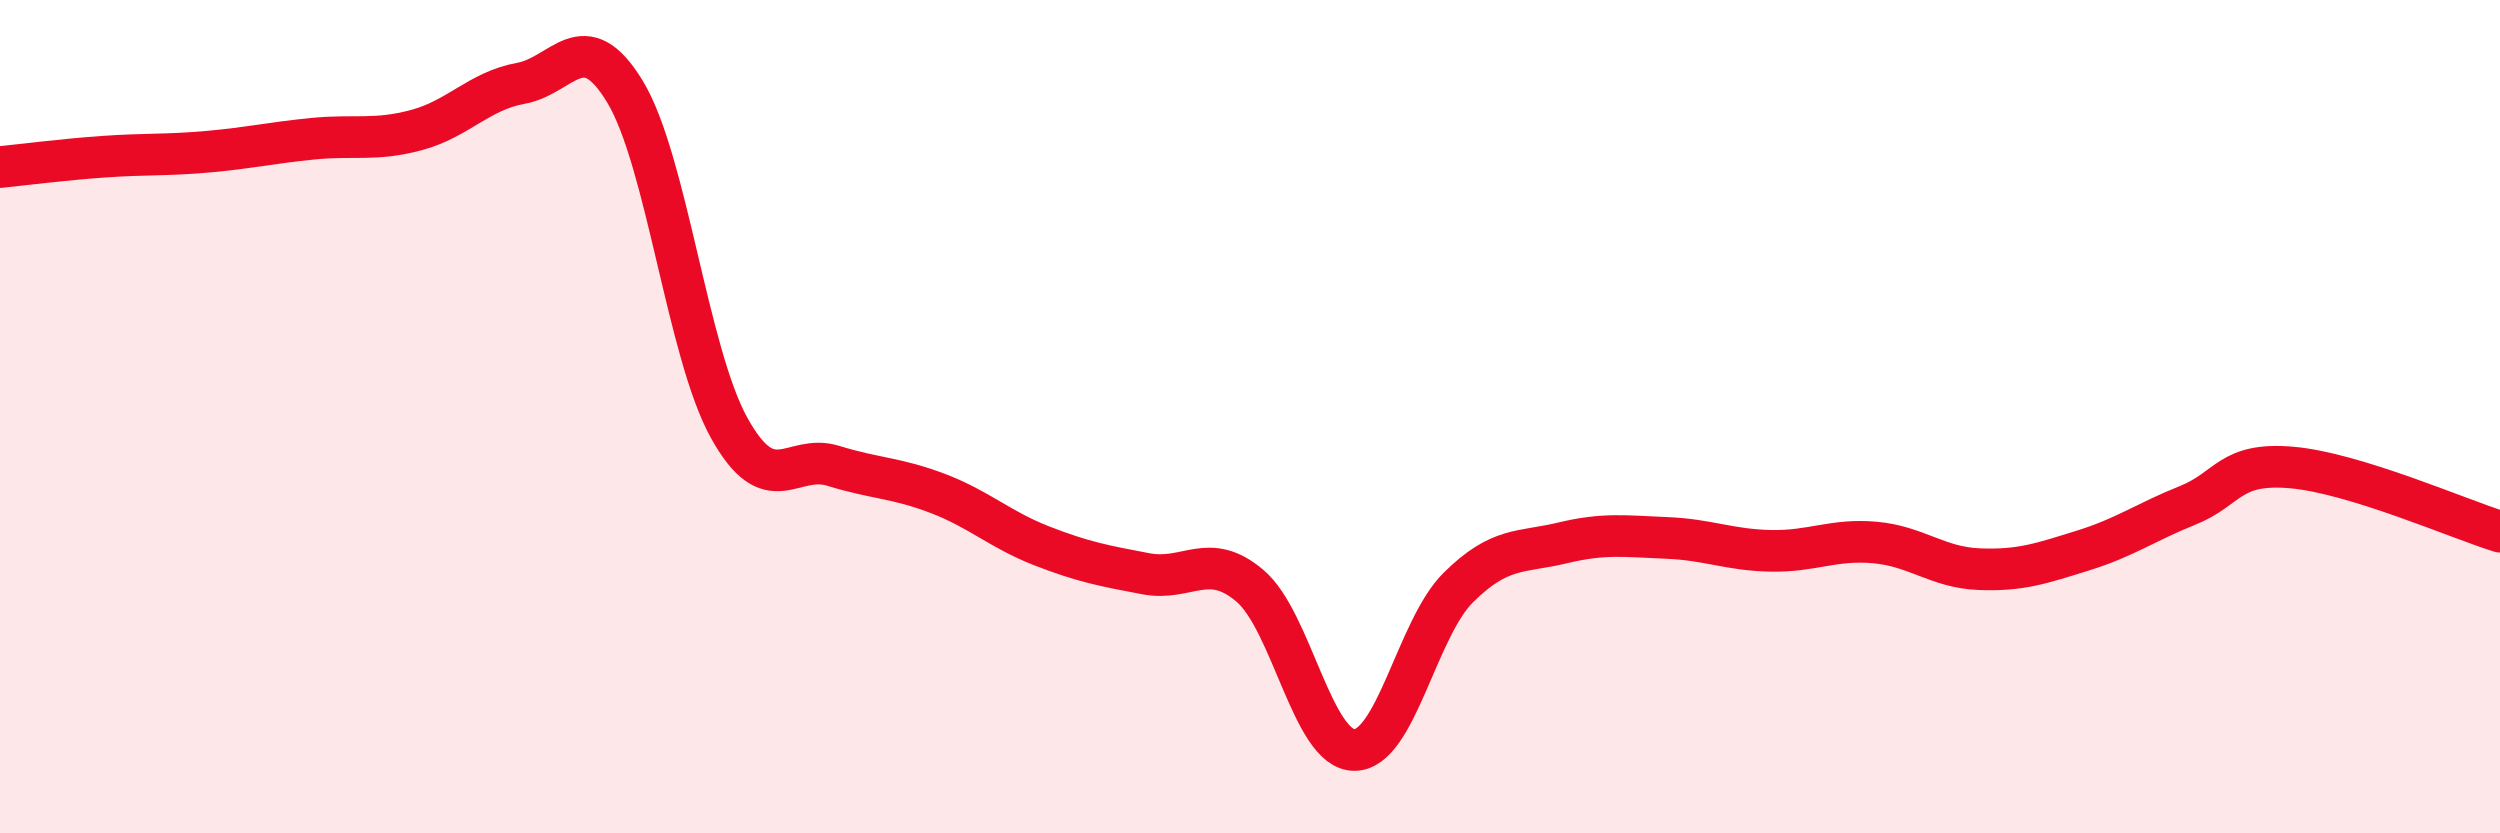
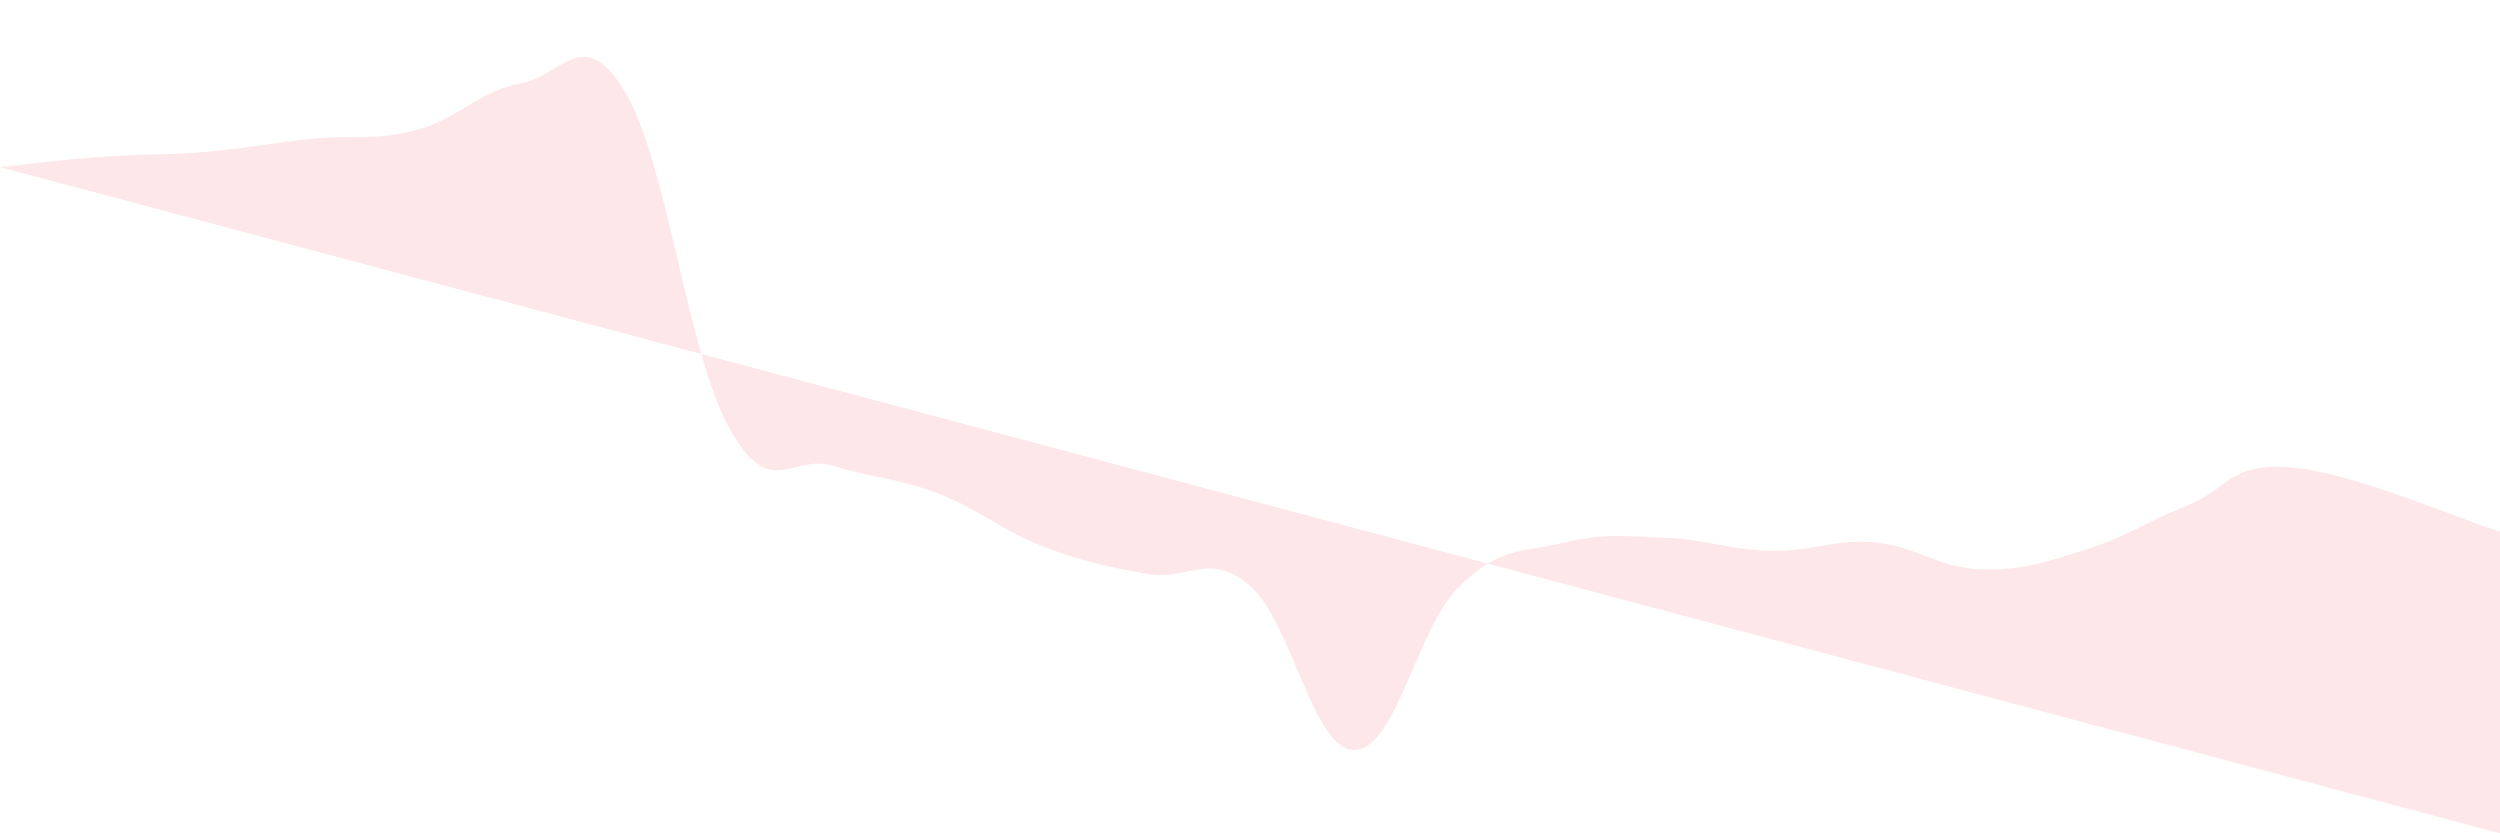
<svg xmlns="http://www.w3.org/2000/svg" width="60" height="20" viewBox="0 0 60 20">
-   <path d="M 0,4.01 C 0.5,3.96 1.5,3.83 2.5,3.76 C 3.5,3.69 4,3.73 5,3.64 C 6,3.55 6.5,3.43 7.5,3.33 C 8.5,3.23 9,3.39 10,3.12 C 11,2.85 11.5,2.18 12.5,2 C 13.5,1.82 14,0.55 15,2.2 C 16,3.85 16.5,8.47 17.5,10.27 C 18.5,12.07 19,10.87 20,11.18 C 21,11.49 21.5,11.46 22.5,11.84 C 23.5,12.22 24,12.71 25,13.1 C 26,13.49 26.5,13.58 27.5,13.77 C 28.5,13.96 29,13.21 30,14.06 C 31,14.91 31.5,17.99 32.5,18 C 33.5,18.01 34,15.09 35,14.1 C 36,13.11 36.5,13.27 37.5,13.03 C 38.5,12.79 39,12.87 40,12.91 C 41,12.95 41.5,13.2 42.5,13.22 C 43.5,13.24 44,12.93 45,13.02 C 46,13.11 46.5,13.62 47.5,13.66 C 48.5,13.7 49,13.52 50,13.21 C 51,12.9 51.5,12.53 52.5,12.13 C 53.5,11.73 53.5,11.09 55,11.22 C 56.5,11.35 59,12.45 60,12.76L60 20L0 20Z" fill="#EB0A25" opacity="0.1" stroke-linecap="round" stroke-linejoin="round" />
-   <path d="M 0,4.01 C 0.5,3.96 1.5,3.83 2.5,3.76 C 3.5,3.69 4,3.73 5,3.64 C 6,3.55 6.5,3.43 7.5,3.33 C 8.5,3.23 9,3.39 10,3.12 C 11,2.85 11.5,2.18 12.5,2 C 13.5,1.82 14,0.55 15,2.2 C 16,3.85 16.5,8.47 17.5,10.27 C 18.5,12.07 19,10.87 20,11.18 C 21,11.49 21.5,11.46 22.5,11.84 C 23.5,12.22 24,12.71 25,13.1 C 26,13.49 26.5,13.58 27.5,13.77 C 28.5,13.96 29,13.21 30,14.06 C 31,14.91 31.5,17.99 32.5,18 C 33.5,18.01 34,15.09 35,14.1 C 36,13.11 36.5,13.27 37.5,13.03 C 38.5,12.79 39,12.87 40,12.91 C 41,12.95 41.5,13.2 42.5,13.22 C 43.5,13.24 44,12.93 45,13.02 C 46,13.11 46.5,13.62 47.5,13.66 C 48.5,13.7 49,13.52 50,13.21 C 51,12.9 51.5,12.53 52.5,12.13 C 53.5,11.73 53.5,11.09 55,11.22 C 56.5,11.35 59,12.45 60,12.76" stroke="#EB0A25" stroke-width="1" fill="none" stroke-linecap="round" stroke-linejoin="round" />
+   <path d="M 0,4.01 C 0.5,3.96 1.5,3.83 2.5,3.76 C 3.5,3.69 4,3.73 5,3.64 C 6,3.55 6.5,3.43 7.5,3.33 C 8.5,3.23 9,3.39 10,3.12 C 11,2.85 11.5,2.18 12.5,2 C 13.5,1.82 14,0.55 15,2.2 C 16,3.85 16.5,8.47 17.5,10.27 C 18.5,12.07 19,10.87 20,11.18 C 21,11.49 21.5,11.46 22.5,11.84 C 23.5,12.22 24,12.71 25,13.1 C 26,13.49 26.5,13.58 27.5,13.77 C 28.5,13.96 29,13.21 30,14.06 C 31,14.91 31.5,17.99 32.5,18 C 33.5,18.01 34,15.09 35,14.1 C 36,13.11 36.5,13.27 37.5,13.03 C 38.5,12.79 39,12.87 40,12.91 C 41,12.95 41.5,13.2 42.5,13.22 C 43.5,13.24 44,12.93 45,13.02 C 46,13.11 46.5,13.62 47.5,13.66 C 48.5,13.7 49,13.52 50,13.21 C 51,12.9 51.5,12.53 52.5,12.13 C 53.5,11.73 53.5,11.09 55,11.22 C 56.5,11.35 59,12.45 60,12.76L60 20Z" fill="#EB0A25" opacity="0.1" stroke-linecap="round" stroke-linejoin="round" />
</svg>